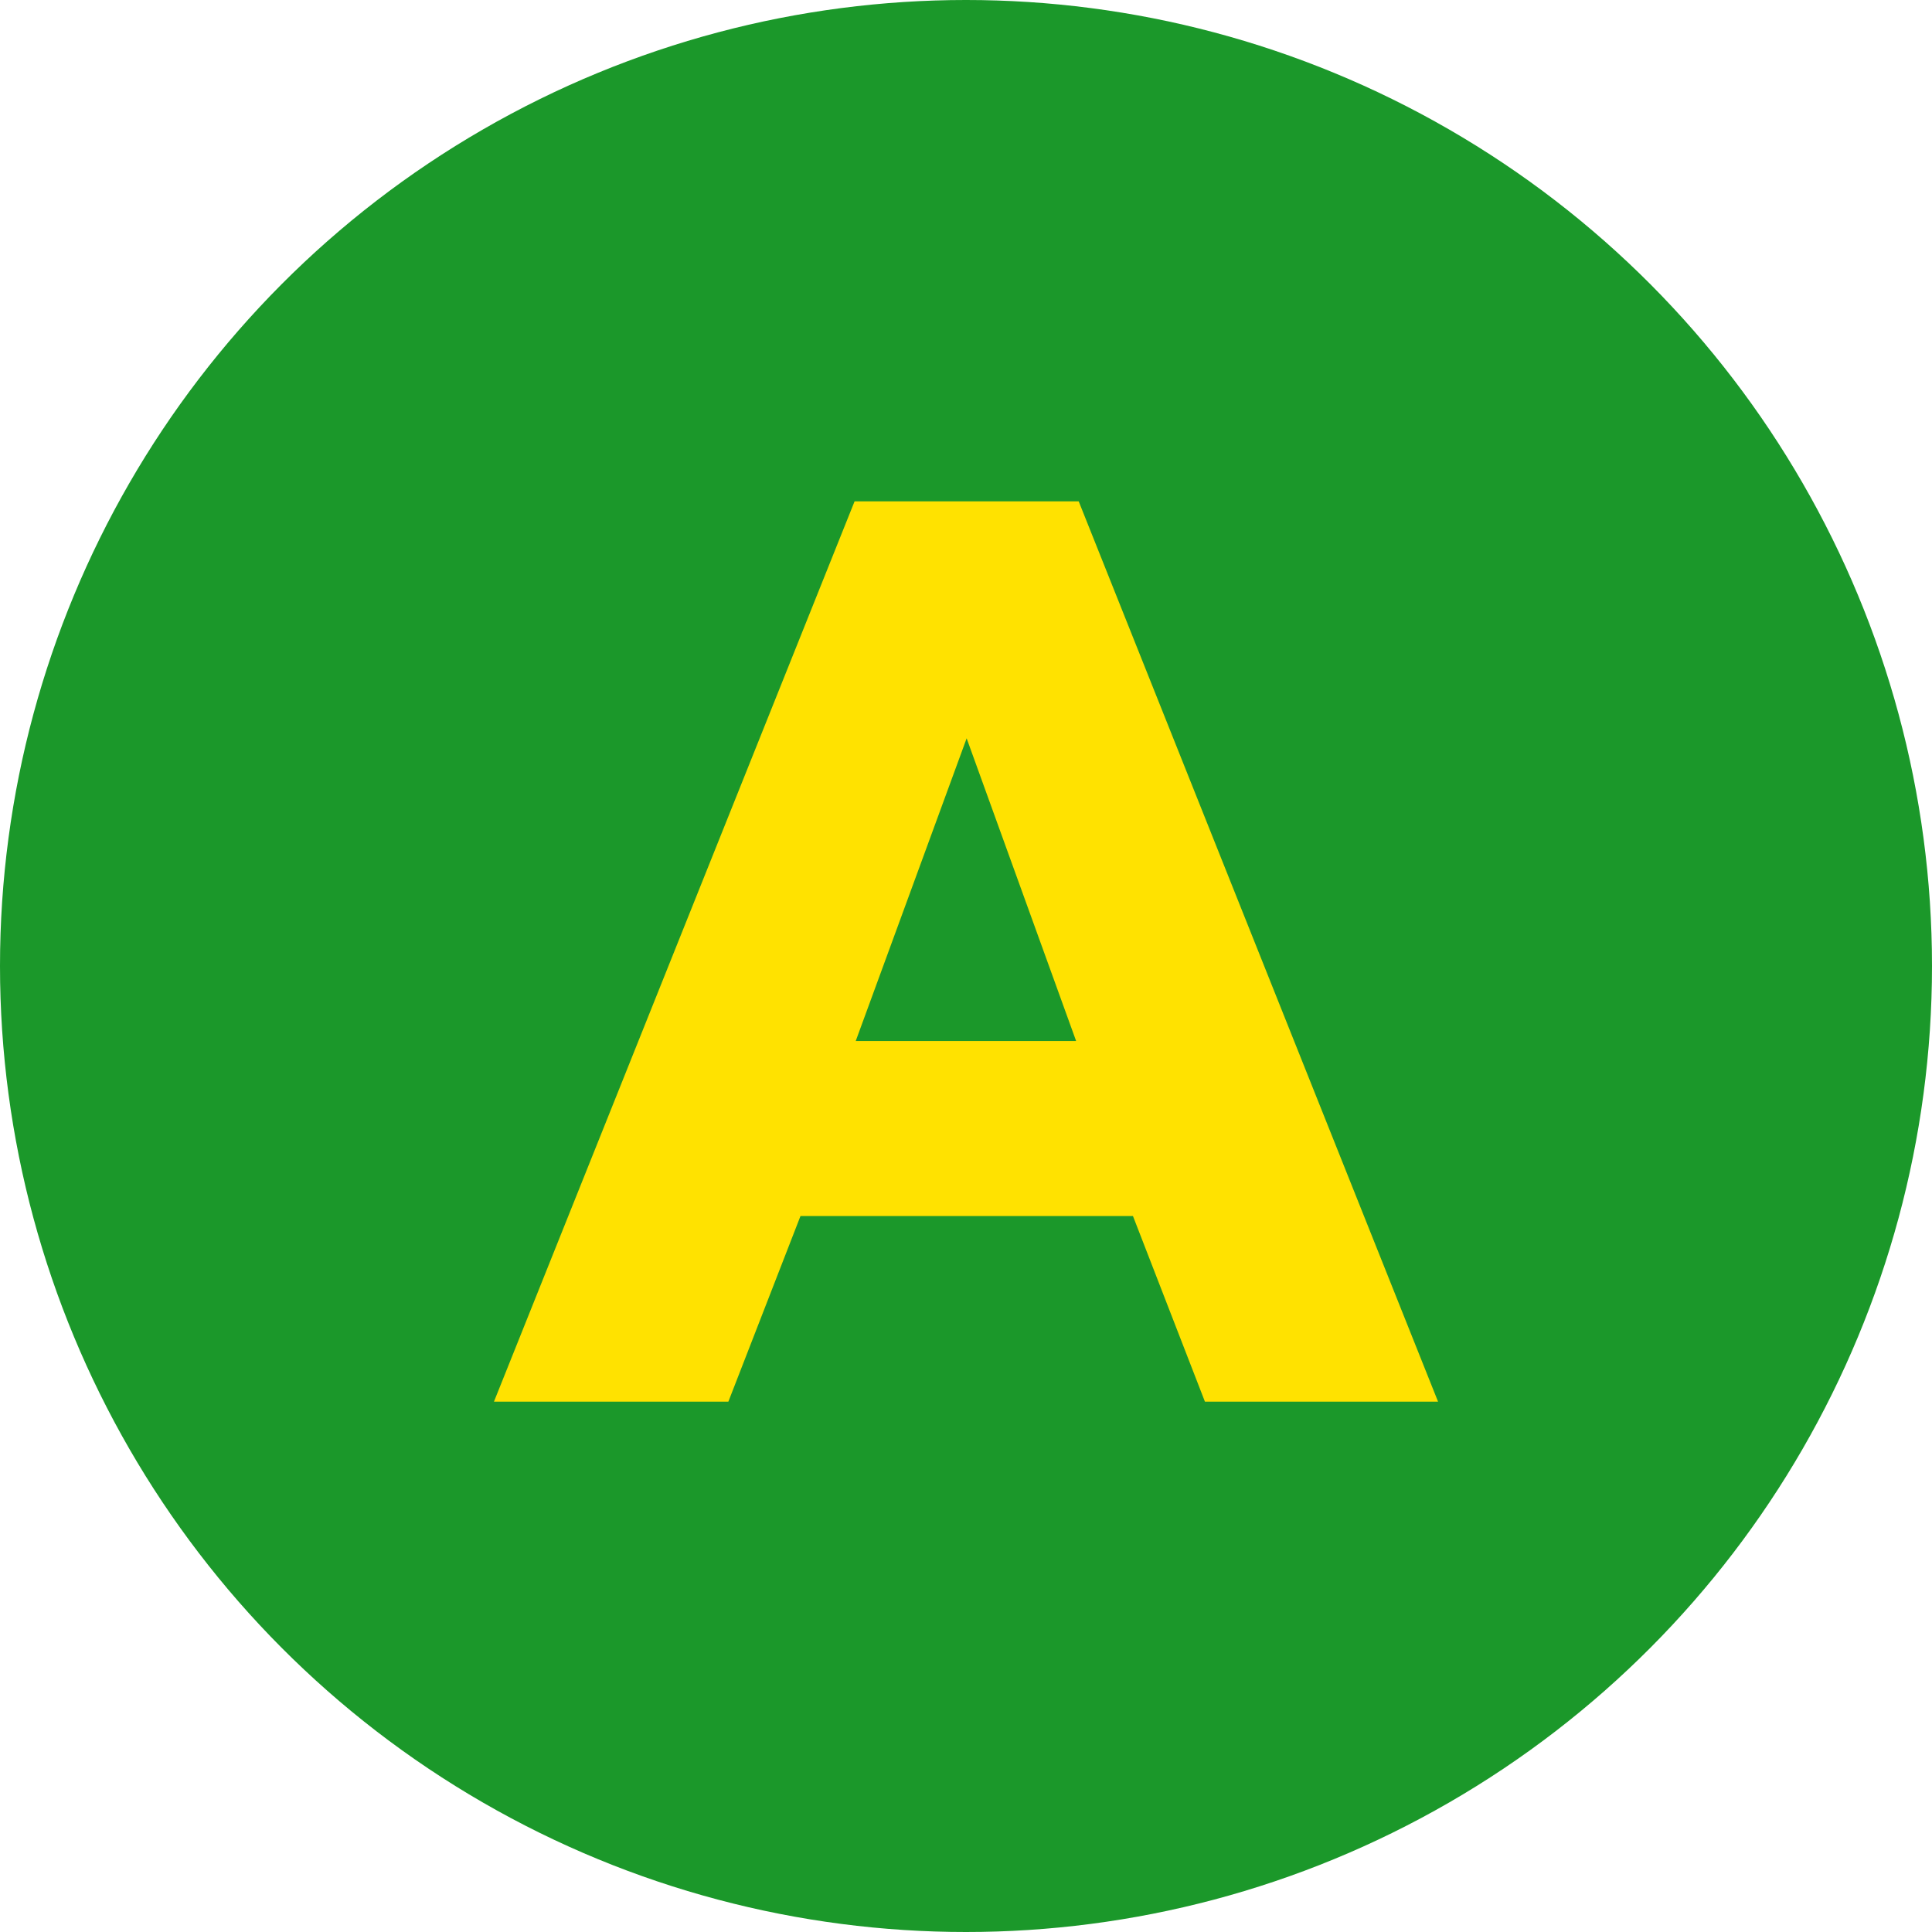
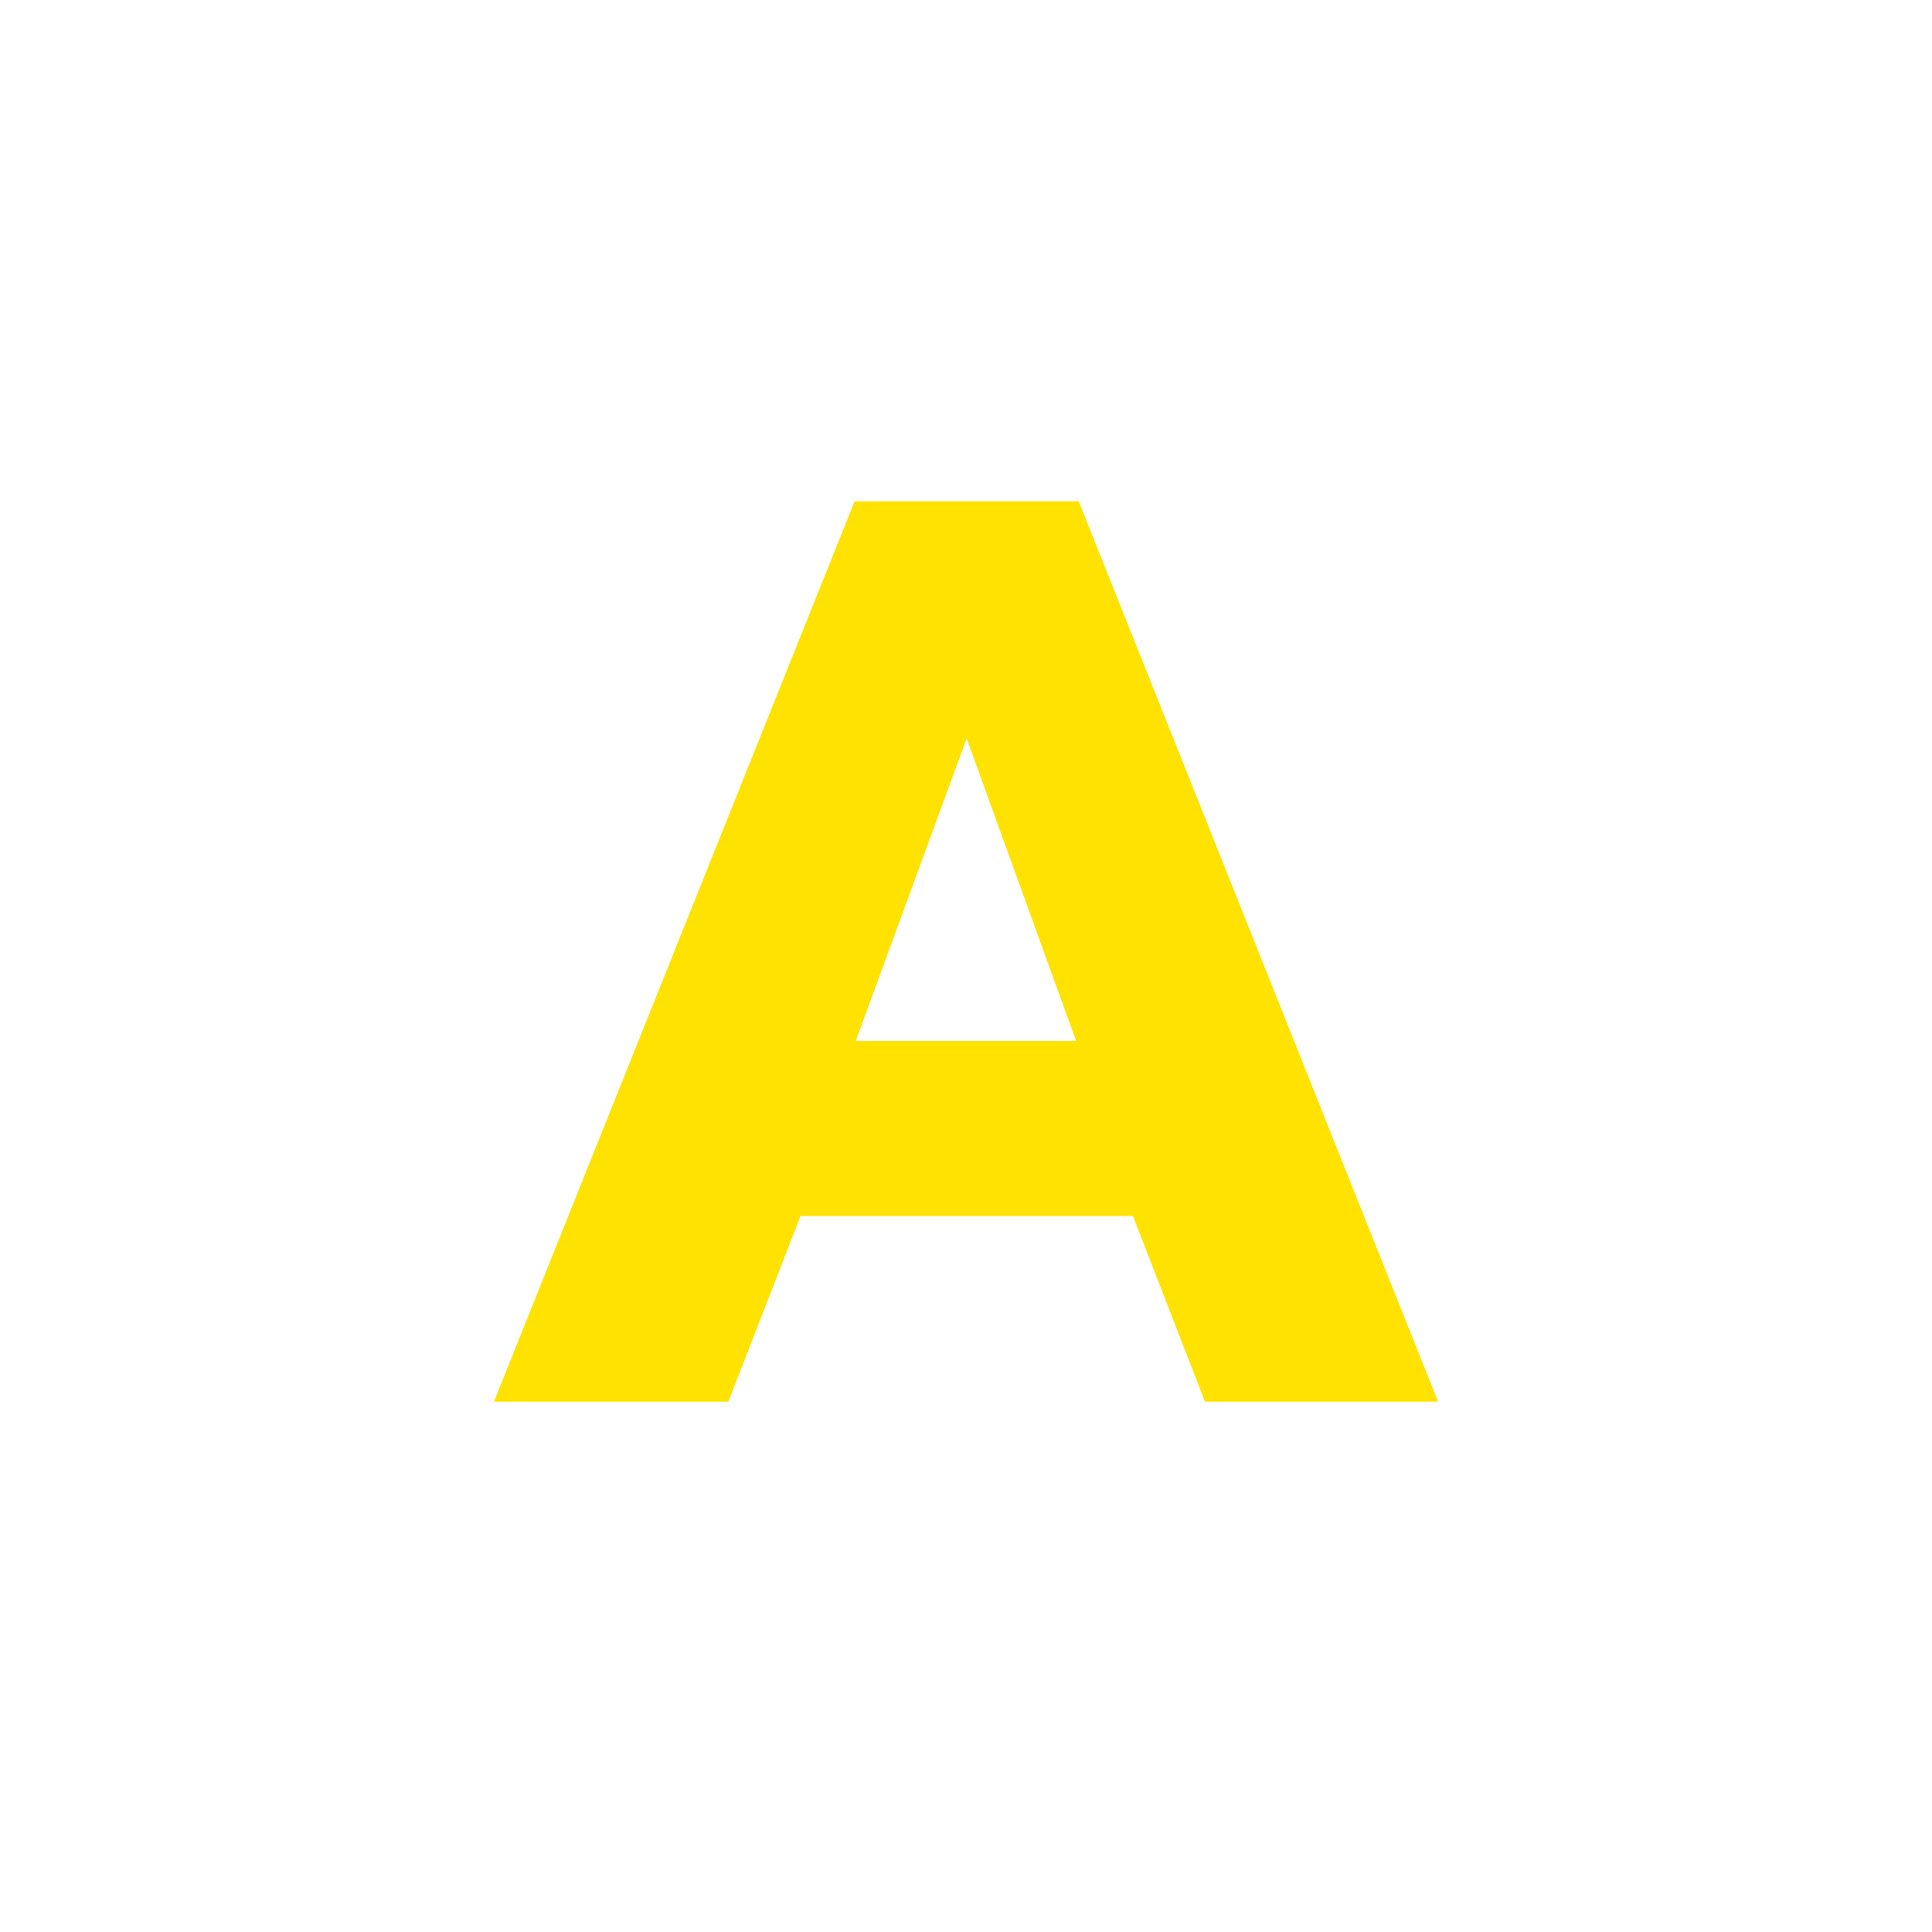
<svg xmlns="http://www.w3.org/2000/svg" width="51" height="51" viewBox="0 0 51 51">
  <g id="answer_icon" transform="translate(-217 -14958.926)">
-     <circle id="楕円形_547" data-name="楕円形 547" cx="25.5" cy="25.5" r="25.5" transform="translate(217 14958.926)" fill="#1b982a" />
    <path id="パス_54174" data-name="パス 54174" d="M10.37-23.766h5.916L25.772,0H19.618l-1.9-4.9H8.942L7.038,0H.85ZM16.218-9.52l-2.89-7.99L10.4-9.52Z" transform="translate(229.189 14995.926)" fill="#ffe200" />
  </g>
</svg>